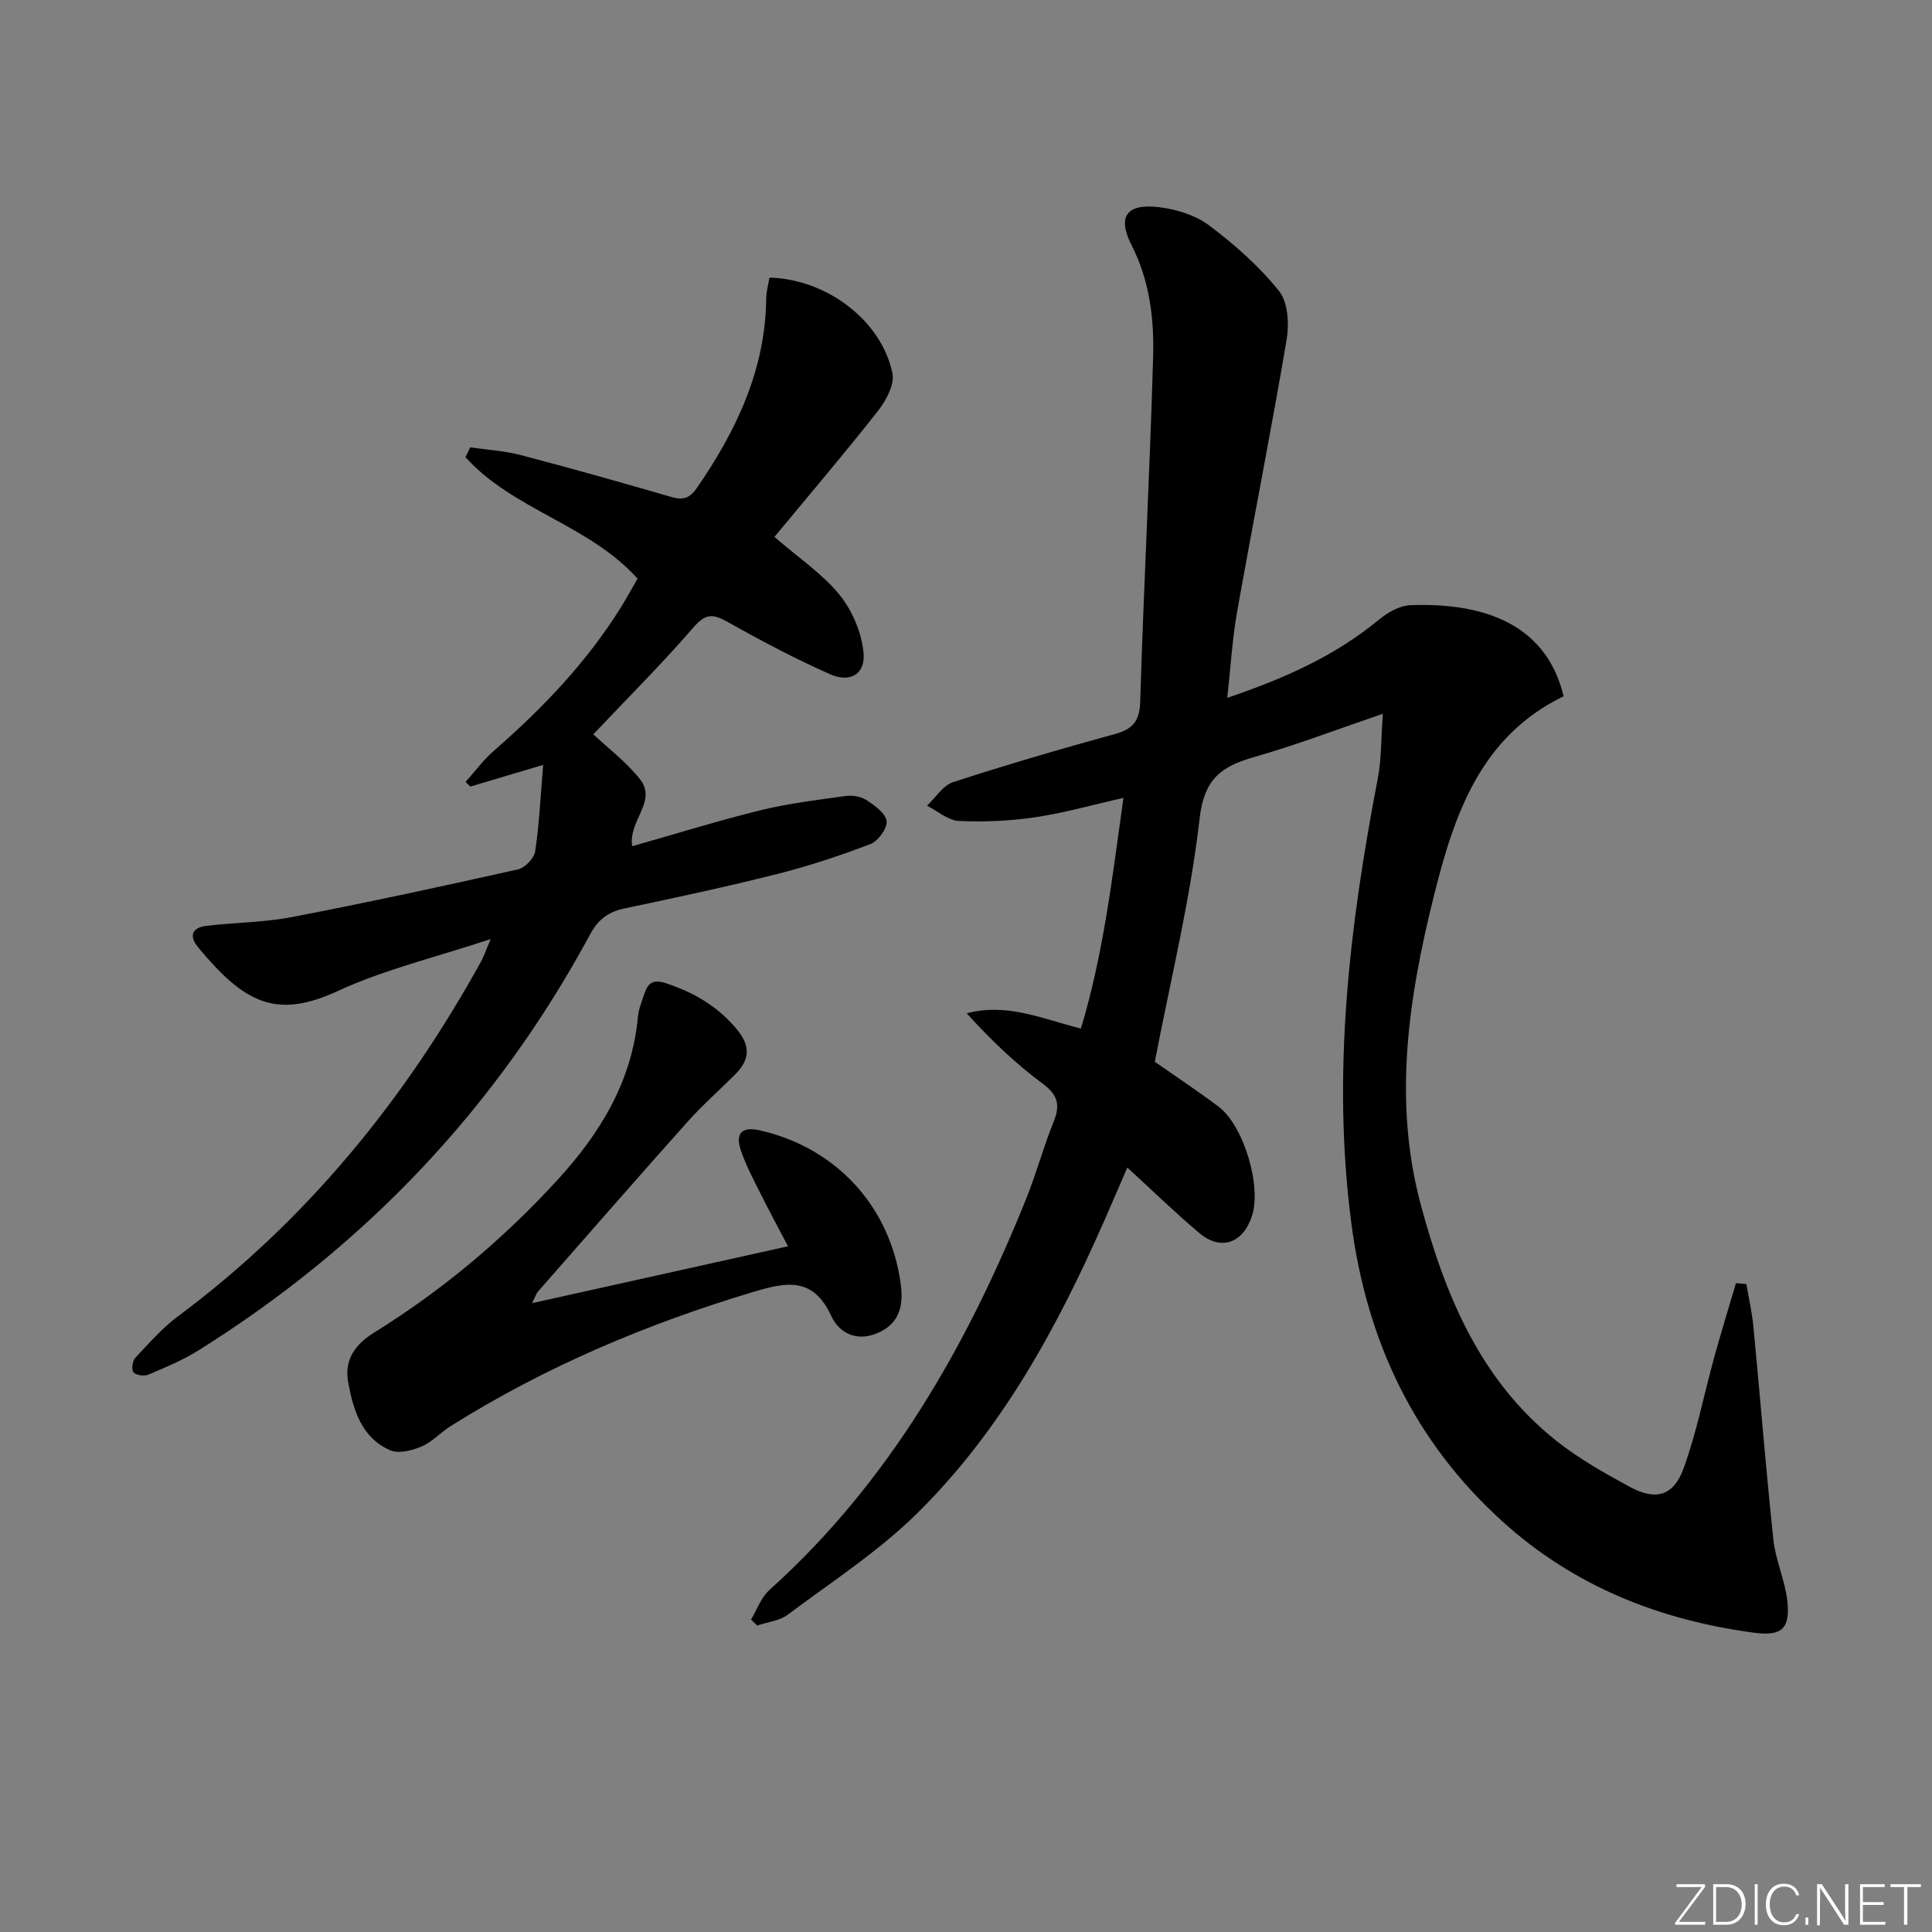
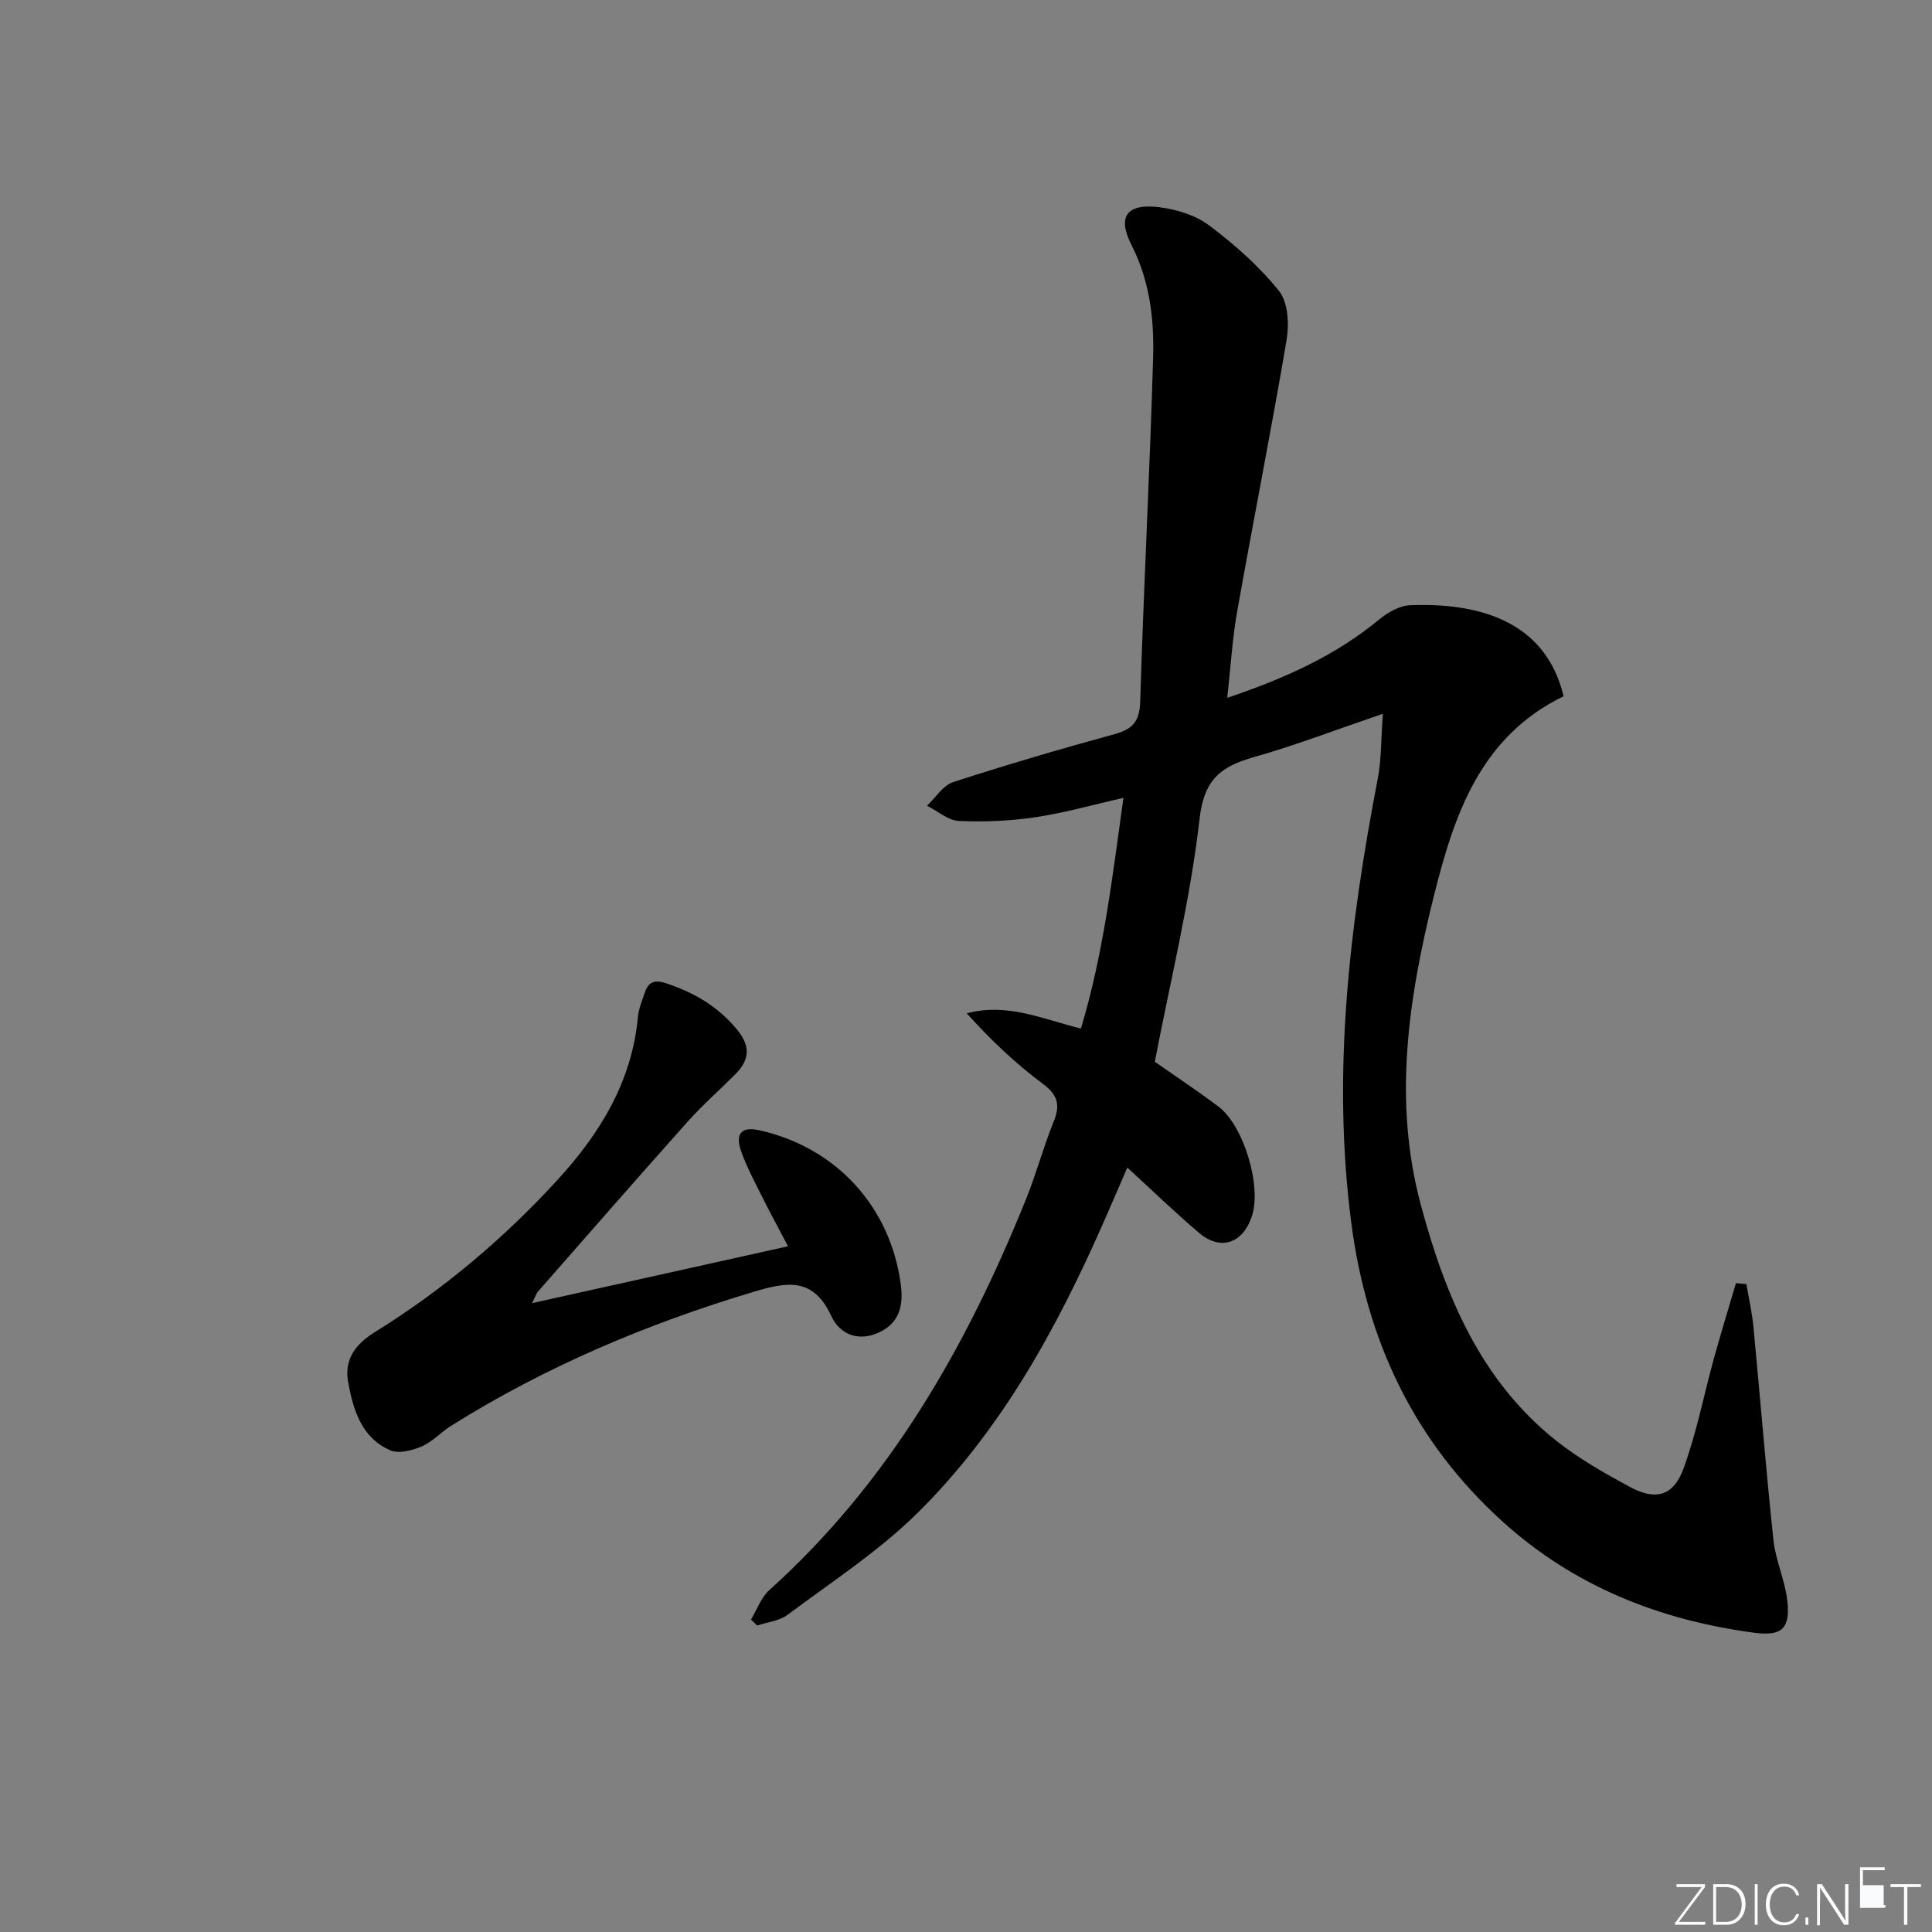
<svg xmlns="http://www.w3.org/2000/svg" enable-background="new 0 0 400 400" viewBox="0 0 400 400">
  <rect x="0" y="0" width="400" height="400" fill="#808080" stroke="none" />
  <g fill="#fafbfc">
    <path d="m346.9 398 5.4-7.3h-5.2v-.6h5.9v.6l-5.4 7.2h5.5l-.1.6h-6.2v-.5z" />
    <path d="m354.7 390.1h2.8c2.3 0 3.9 1.6 3.9 4.1s-1.6 4.3-3.9 4.3h-2.8zm.6 7.8h2c2.2 0 3.3-1.6 3.3-3.6 0-1.8-1-3.6-3.3-3.6h-2z" />
    <path d="m363.9 390.1v8.4h-.6v-8.4z" />
    <path d="m372.5 396.3c-.4 1.3-1.4 2.3-3.2 2.3-2.4 0-3.7-1.9-3.7-4.3 0-2.3 1.2-4.3 3.7-4.3 1.8 0 2.9 1 3.2 2.4h-.6c-.4-1.1-1.1-1.8-2.5-1.8-2.1 0-3 1.9-3 3.7s.9 3.7 3 3.7c1.4 0 2.1-.7 2.5-1.7z" />
    <path d="m373.8 398.5v-1.5h.6v1.5z" />
    <path d="m376.2 398.5v-8.4h1c1.3 2 4.4 6.7 4.9 7.6-.1-1.2-.1-2.4-.1-3.8v-3.8h.7v8.4h-.9c-1.2-1.9-4.4-6.8-5-7.7.1 1.1 0 2.3 0 3.9v3.9h-.6z" />
-     <path d="m390 394.4h-4.3v3.5h4.7l-.1.6h-5.2v-8.4h5.1v.6h-4.5v3.1h4.3z" />
+     <path d="m390 394.4h-4.3h4.7l-.1.6h-5.2v-8.4h5.1v.6h-4.5v3.1h4.3z" />
    <path d="m394.2 390.7h-2.8v-.6h6.3v.6h-2.8v7.8h-.7z" />
  </g>
  <path d="m286.31 147.78c-9.74 3.32-18.09 6.52-26.65 8.96-6.74 1.92-10.35 4.47-11.29 12.7-1.93 16.91-6.05 33.56-9.28 50.39 4.03 2.82 8.7 5.91 13.17 9.27 5.24 3.94 8.95 16.4 6.96 22.61-1.83 5.7-6.46 7.35-10.93 3.57-5.07-4.28-9.83-8.92-14.89-13.55-1.32 3.05-2.98 6.93-4.68 10.79-9.75 22.23-21.31 43.45-38.68 60.65-8.07 7.99-17.83 14.31-26.98 21.16-1.7 1.27-4.18 1.5-6.3 2.22-.42-.41-.85-.83-1.27-1.24 1.24-2.05 2.07-4.55 3.77-6.08 24.85-22.35 40.88-50.46 53.19-81.02 2.11-5.24 3.58-10.73 5.69-15.96 1.4-3.46.92-5.53-2.27-7.89-5.66-4.2-10.8-9.11-15.72-14.56 8.31-2.22 15.5 1.11 23.64 3.15 4.69-15.51 6.53-31.52 8.81-47.76-6.34 1.43-12.2 3.11-18.18 4-5.23.78-10.61 1.02-15.89.78-2.24-.1-4.4-2.05-6.6-3.16 1.79-1.68 3.3-4.2 5.41-4.88 11.04-3.59 22.2-6.86 33.4-9.93 3.76-1.03 5.2-2.6 5.33-6.76.71-23.76 1.99-47.49 2.67-71.25.23-7.94-.69-15.82-4.47-23.25-3.01-5.92-.99-8.64 5.65-7.85 3.62.43 7.6 1.65 10.45 3.8 5.27 3.96 10.34 8.45 14.44 13.56 1.87 2.33 2.12 6.84 1.57 10.09-3.18 18.79-6.91 37.5-10.24 56.27-1 5.65-1.33 11.42-2.05 17.87 11.79-3.99 22.3-8.66 31.42-16.2 1.79-1.48 4.27-2.9 6.49-2.98 13.5-.51 27.89 2.85 31.73 18.85-17.17 8.34-22.63 24.36-26.86 41.34-5.28 21.18-8.49 42.45-2.7 63.98 5.03 18.69 12.31 36.36 28.1 48.87 4.65 3.68 9.92 6.66 15.16 9.5 5.38 2.91 9.05 1.91 11.14-3.83 2.71-7.44 4.22-15.32 6.34-22.99 1.42-5.14 2.99-10.24 4.5-15.36.72.06 1.44.13 2.16.19.5 2.96 1.18 5.91 1.46 8.89 1.41 14.7 2.58 29.42 4.14 44.1.45 4.24 2.39 8.31 2.87 12.55.65 5.76-1.11 7.42-6.86 6.65-19.56-2.61-37.27-9.6-52.08-23.01-18.32-16.58-28.13-37.37-31.32-61.76-4.06-31.11-.38-61.64 5.48-92.11.75-3.85.64-7.86 1.05-13.38z" fill="#010000" />
-   <path d="m101.6 194.42c-11.41 3.79-21.97 6.28-31.62 10.74-12.82 5.92-19.37 2.54-28.95-9.01-1.95-2.35-1.32-4.11 1.73-4.47 5.92-.69 11.96-.71 17.79-1.83 15.62-3.01 31.18-6.38 46.71-9.86 1.44-.32 3.33-2.3 3.54-3.73.84-5.53 1.09-11.15 1.66-17.9-5.79 1.73-10.43 3.11-15.08 4.49-.33-.32-.66-.64-.99-.96 1.94-2.16 3.67-4.54 5.84-6.43 10.09-8.79 19.27-18.37 26.37-29.8 1.21-1.95 2.31-3.97 3.4-5.86-10.05-11.19-25.81-14.23-35.63-25.15.33-.68.65-1.35.98-2.03 3.51.52 7.1.71 10.51 1.61 10.43 2.73 20.81 5.66 31.15 8.67 2.47.72 3.82.23 5.31-1.93 8.17-11.86 14.15-24.45 14.32-39.21.02-1.45.44-2.89.67-4.28 11.83.29 23.19 8.88 25.46 19.78.48 2.32-1.3 5.65-2.97 7.78-6.95 8.85-14.25 17.41-21.46 26.12 5.18 4.48 9.98 7.69 13.46 11.97 2.63 3.23 4.54 7.74 4.98 11.88.48 4.52-2.7 6.46-6.95 4.57-7.27-3.22-14.33-6.96-21.26-10.86-3-1.69-4.52-1.68-6.97 1.15-6.63 7.65-13.82 14.82-20.76 22.16 2.78 2.62 6.63 5.55 9.59 9.2 3.78 4.65-2.39 8.62-1.54 13.97 8.88-2.52 17.69-5.26 26.63-7.46 5.75-1.41 11.68-2.12 17.56-2.94 1.39-.19 3.16.09 4.3.84 1.7 1.12 3.98 2.73 4.18 4.36.18 1.48-1.75 4.14-3.34 4.75-6.32 2.42-12.78 4.55-19.34 6.21-10.46 2.64-21.02 4.9-31.57 7.12-3.34.7-5.45 2.26-7.11 5.33-19.39 35.95-46.6 64.6-81.2 86.23-3.22 2.01-6.79 3.48-10.3 4.97-.86.36-2.51.13-3.07-.49-.46-.5-.22-2.35.37-2.98 2.82-3.01 5.59-6.19 8.87-8.63 26.51-19.73 46.84-44.69 62.74-73.45.53-.98.88-2.06 1.99-4.64z" fill="#010000" />
  <path d="m110.17 269.8c17.94-3.99 35.13-7.81 52.98-11.77-2.1-4-3.91-7.33-5.6-10.72-1.47-2.96-3.05-5.91-4.13-9.02-1.27-3.67.18-5.1 3.86-4.27 15.89 3.57 27.17 15.91 29.23 32.04.52 4.05-.18 7.65-4.26 9.68-4.42 2.2-8.37.56-10.14-3.27-3.75-8.12-9.22-7.07-16.12-5-22.07 6.62-43.09 15.49-62.63 27.75-2.1 1.32-3.85 3.31-6.08 4.26-1.97.84-4.76 1.55-6.51.78-5.95-2.62-7.65-8.37-8.7-14.19-.85-4.74 1.68-7.88 5.51-10.25 14.08-8.74 26.65-19.32 37.84-31.53 8.83-9.63 15.42-20.38 16.66-33.79.15-1.62.82-3.21 1.34-4.78.73-2.22 1.8-3.03 4.47-2.15 5.85 1.94 10.81 4.83 14.77 9.67 2.77 3.39 2.51 6.23-.38 9.13-3.28 3.3-6.8 6.38-9.9 9.85-10.4 11.64-20.66 23.4-30.95 35.13-.4.44-.58 1.09-1.26 2.45z" fill="#010000" />
</svg>